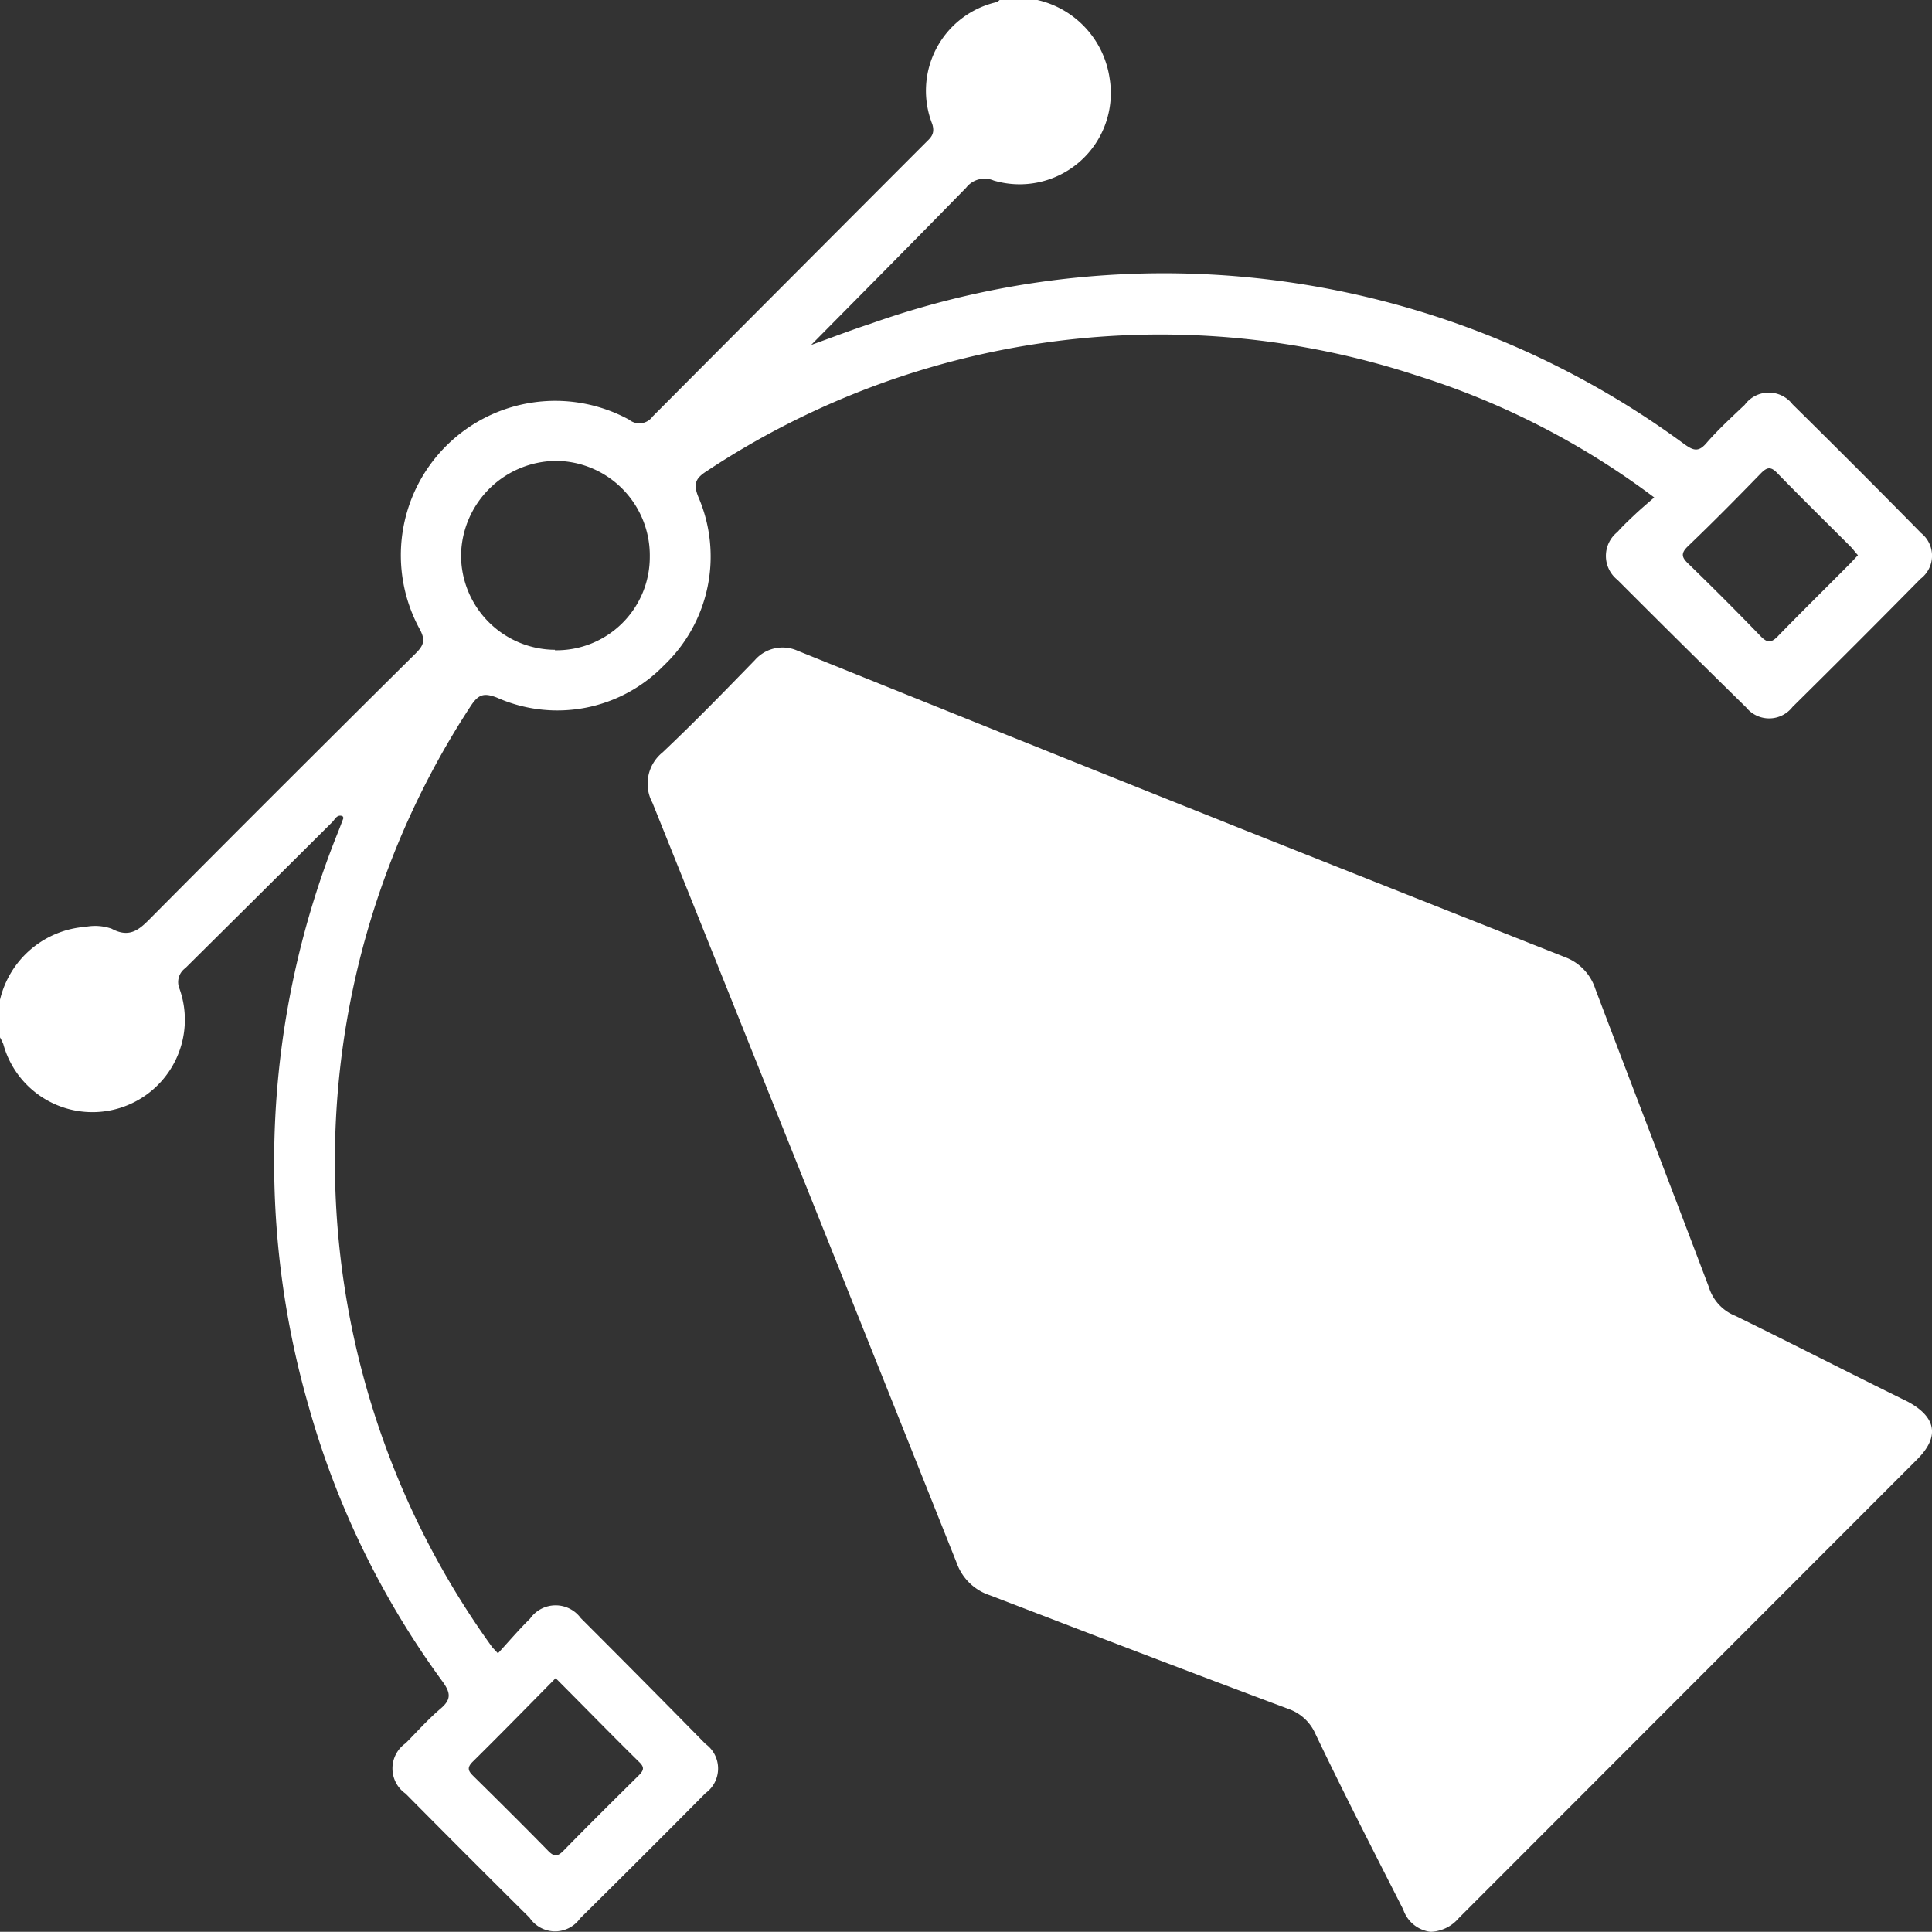
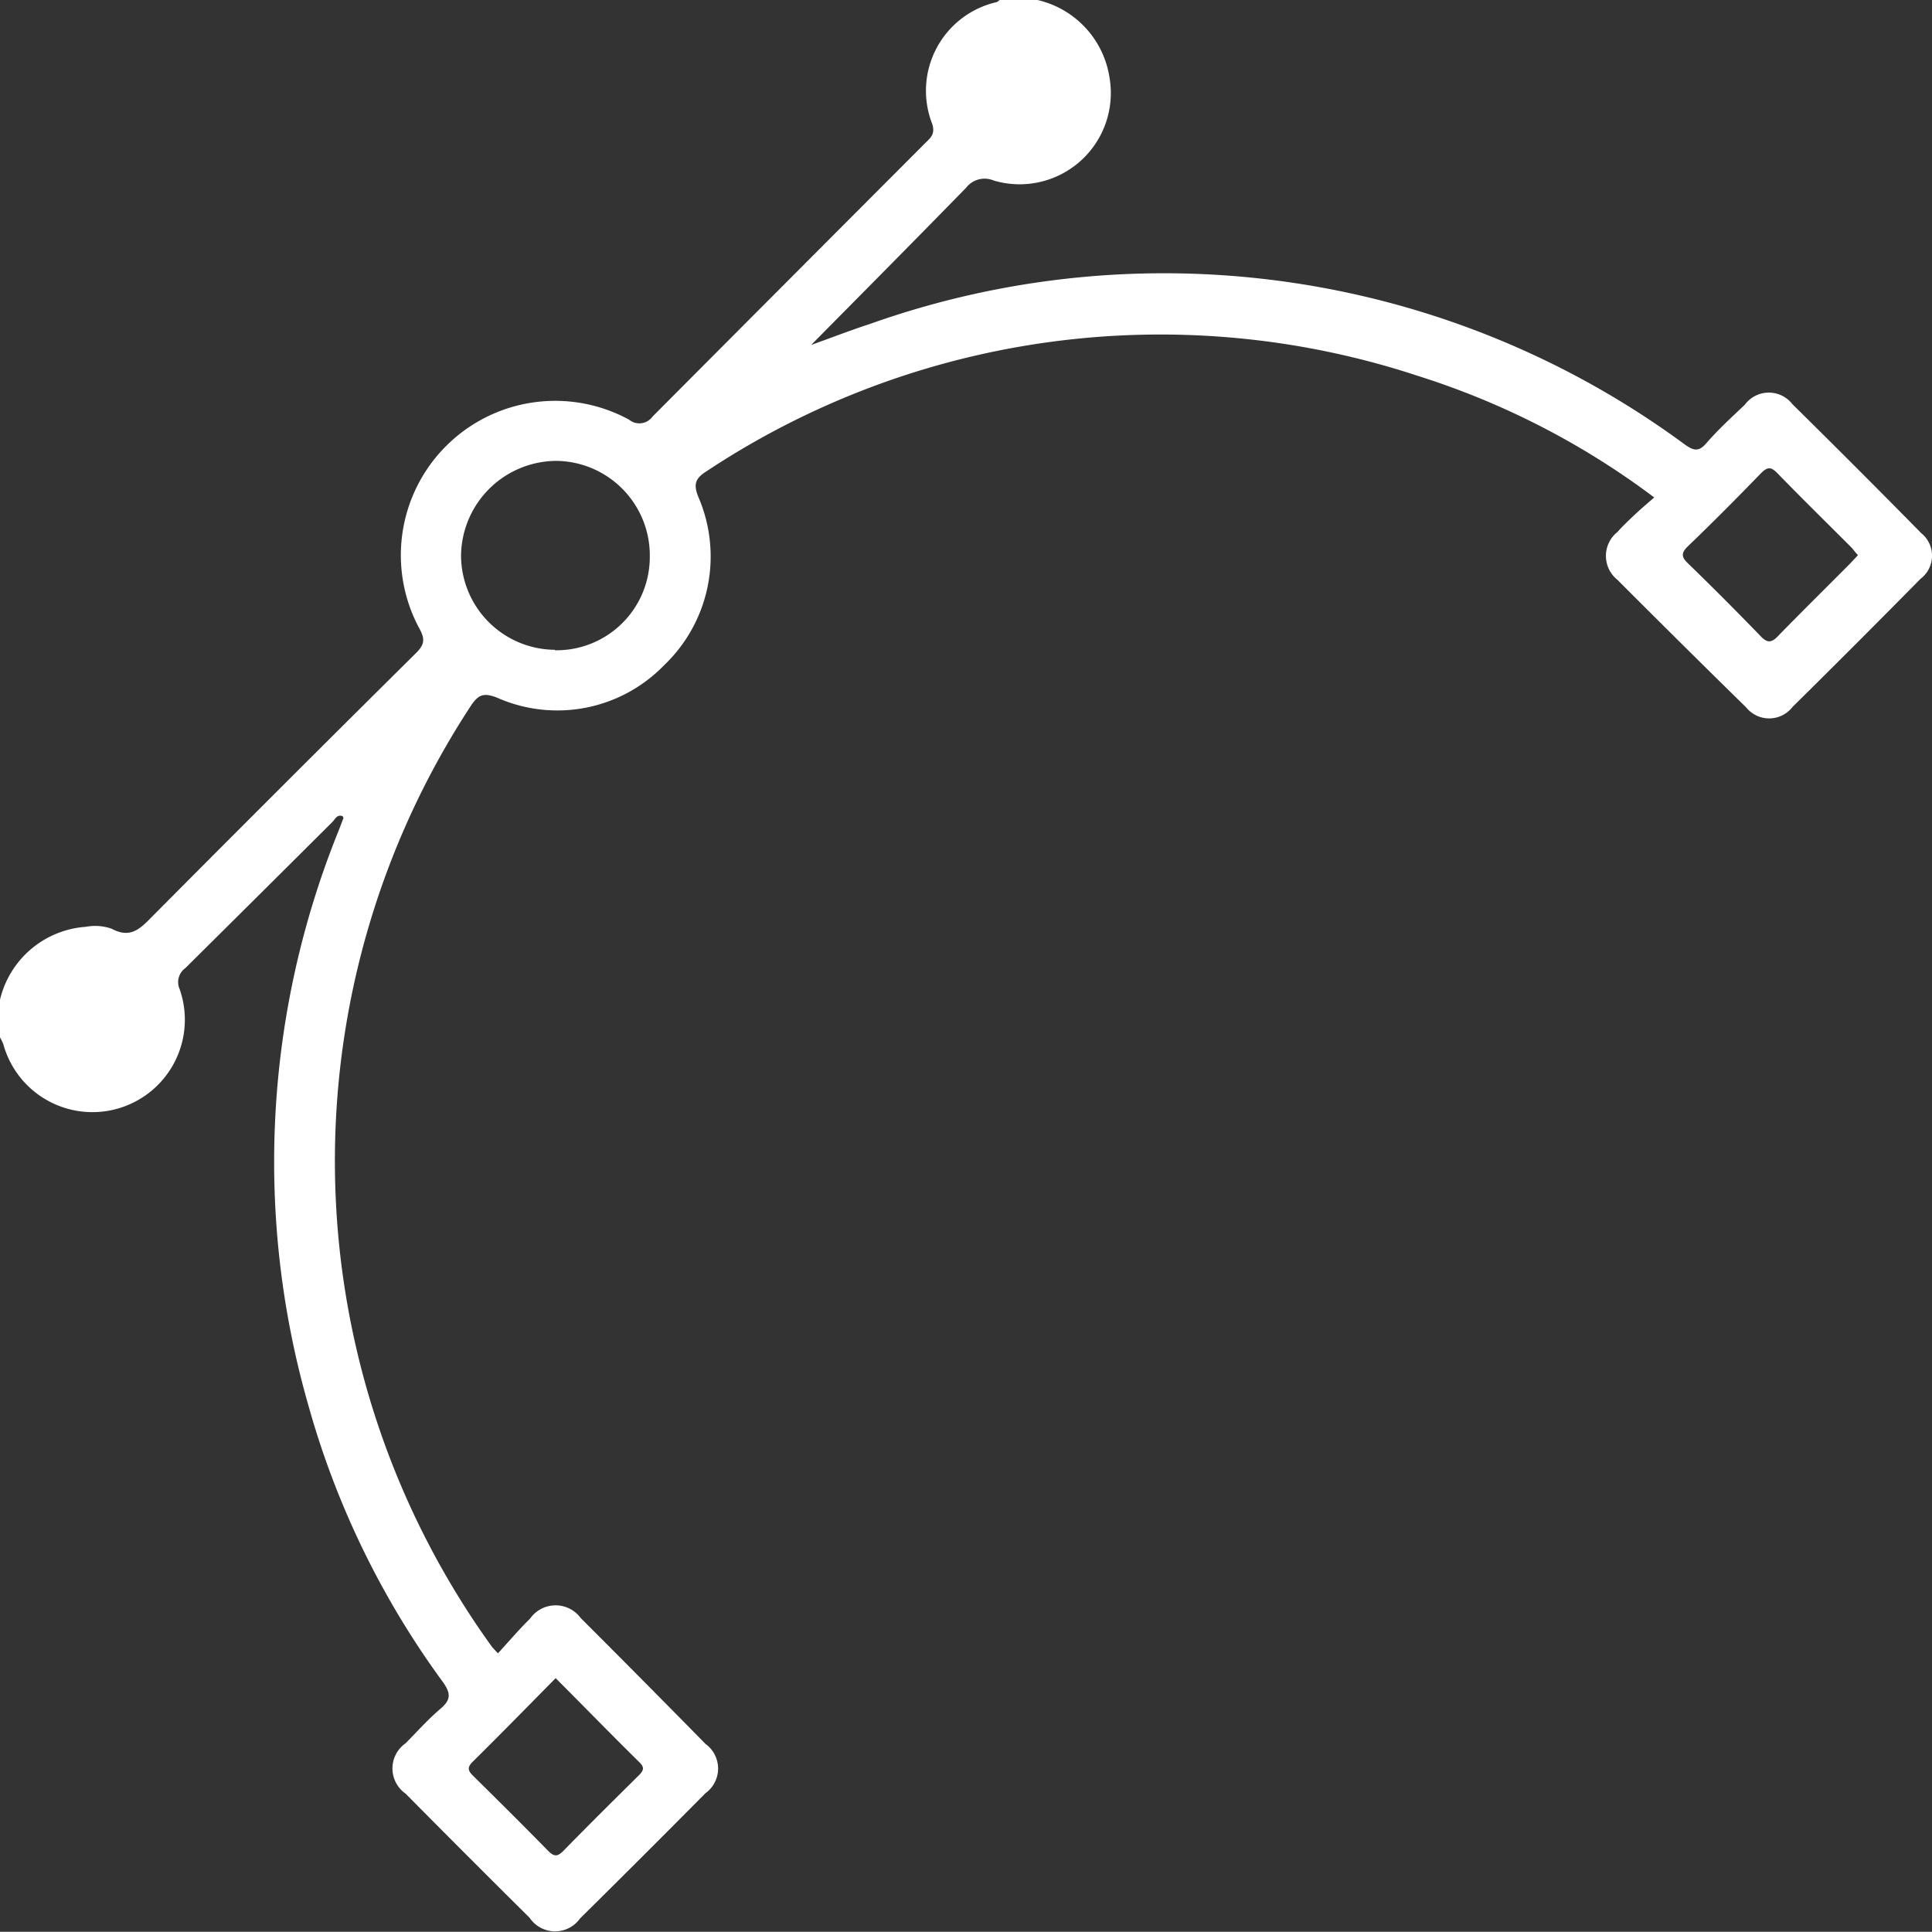
<svg xmlns="http://www.w3.org/2000/svg" id="Group_20739" data-name="Group 20739" width="33.657" height="33.653" viewBox="0 0 33.657 33.653">
  <rect x="0" y="0" width="33.657" height="33.653" fill="#333333" stroke="none" />
  <g id="Group_20612" data-name="Group 20612" transform="translate(0 0)">
    <path id="Path_28834" data-name="Path 28834" d="M33.457,9.275Q32.35,8.15,31.227,7.043a.52.52,0,0,0-.832.009c-.229.217-.466.434-.672.672-.135.156-.226.122-.37.021A15.293,15.293,0,0,0,15.165,5.64c-.329.107-.649.231-1,.357l-.034.013.024-.025c.915-.925,1.8-1.817,2.678-2.717a.405.405,0,0,1,.478-.123,1.589,1.589,0,0,0,2.019-1.784A1.641,1.641,0,0,0,18.073,0h-.658c-.018.012-.033.031-.054.037a1.584,1.584,0,0,0-1.119,2.127c.052.176-.033.238-.121.326q-2.379,2.383-4.753,4.767a.283.283,0,0,1-.409.054,2.689,2.689,0,0,0-3.649,3.646c.11.2.068.29-.074.431q-2.3,2.279-4.578,4.572c-.207.21-.379.4-.713.219a.877.877,0,0,0-.452-.033A1.656,1.656,0,0,0,0,17.416v.656a1.039,1.039,0,0,1,.057.116,1.61,1.61,0,1,0,3.072-.958.3.3,0,0,1,.1-.365q1.283-1.272,2.563-2.547c.046-.048.079-.135.176-.1.006.015.018.027.015.034-.031.08-.061.162-.094.244a15.382,15.382,0,0,0-.513,10A14.944,14.944,0,0,0,7.714,29.3c.143.2.144.312-.042.469-.216.184-.408.4-.606.6a.535.535,0,0,0,0,.878q1.076,1.087,2.16,2.162a.534.534,0,0,0,.879.012q1.1-1.087,2.186-2.183a.529.529,0,0,0,0-.857q-1.08-1.1-2.174-2.193a.543.543,0,0,0-.882.009c-.187.184-.357.382-.537.58l-.024.025-.015-.016c-.046-.051-.067-.071-.085-.092A14.458,14.458,0,0,1,8.2,12.3c.132-.2.225-.237.457-.147a2.589,2.589,0,0,0,2.91-.562,2.617,2.617,0,0,0,.6-2.931c-.1-.243-.039-.336.153-.458A14.315,14.315,0,0,1,24.7,6.548a13.694,13.694,0,0,1,4.094,2.1l.024.018-.031.027c-.115.1-.214.184-.309.274s-.208.195-.3.3a.533.533,0,0,0,0,.835q1.116,1.118,2.241,2.221a.515.515,0,0,0,.808-.007q1.123-1.109,2.23-2.232a.505.505,0,0,0,0-.806m-2.479,1.8c-.119.123-.189.129-.311,0q-.614-.636-1.248-1.251c-.116-.11-.149-.18-.016-.309.433-.415.855-.841,1.275-1.274.109-.11.173-.118.286,0,.418.43.847.851,1.271,1.275.045.045.083.1.132.153-.054.058-.1.107-.141.15-.415.418-.836.832-1.247,1.254m-21.312.244A1.647,1.647,0,0,1,8.032,9.666,1.669,1.669,0,0,1,9.7,8.029,1.647,1.647,0,0,1,11.32,9.7a1.625,1.625,0,0,1-1.654,1.628m.015,17.908c.5.5.969.983,1.451,1.457.1.094.083.147,0,.232-.442.437-.885.876-1.32,1.321-.1.1-.161.1-.26,0-.427-.436-.861-.867-1.3-1.3-.091-.089-.128-.147-.015-.257.482-.476.955-.96,1.443-1.454" transform="translate(0 0)" fill="#fff" />
-     <path id="Path_28835" data-name="Path 28835" d="M29.519,20.713c-1-.491-1.992-1-2.989-1.488a.788.788,0,0,1-.463-.506c-.653-1.726-1.324-3.466-1.977-5.192a.876.876,0,0,0-.491-.536c-1.756-.694-3.51-1.39-5.548-2.2-2.43-.969-5.144-2.058-7.858-3.153a.64.64,0,0,0-.744.164c-.519.534-1.056,1.086-1.607,1.607a.7.7,0,0,0-.177.878q2.653,6.606,5.3,13.241a.914.914,0,0,0,.579.565c1.741.669,3.483,1.339,5.238,1.994a.8.8,0,0,1,.431.417c.491,1.027,1.01,2.038,1.532,3.065a.575.575,0,0,0,.475.387.672.672,0,0,0,.491-.238L29.7,21.723c.4-.4.326-.744-.18-1.01" transform="translate(3.701 3.698)" fill="#fff" />
  </g>
</svg>